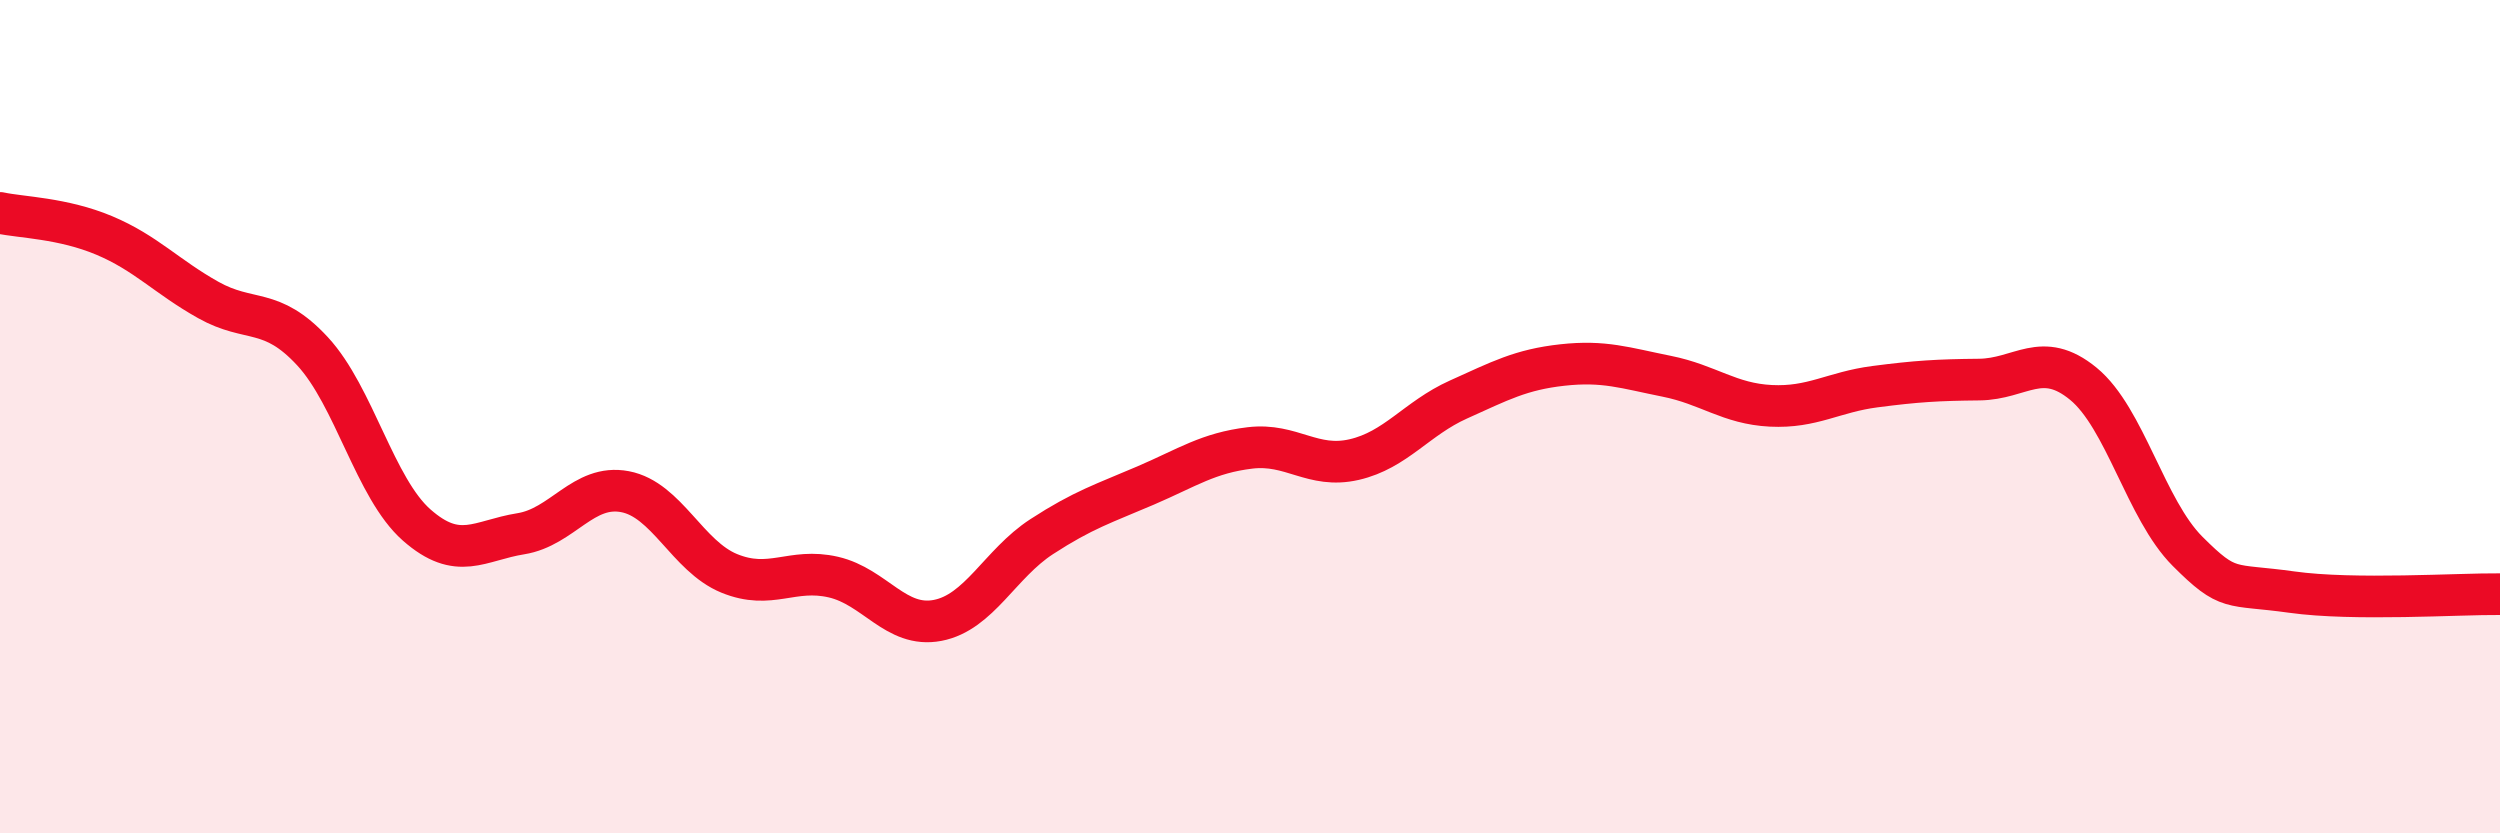
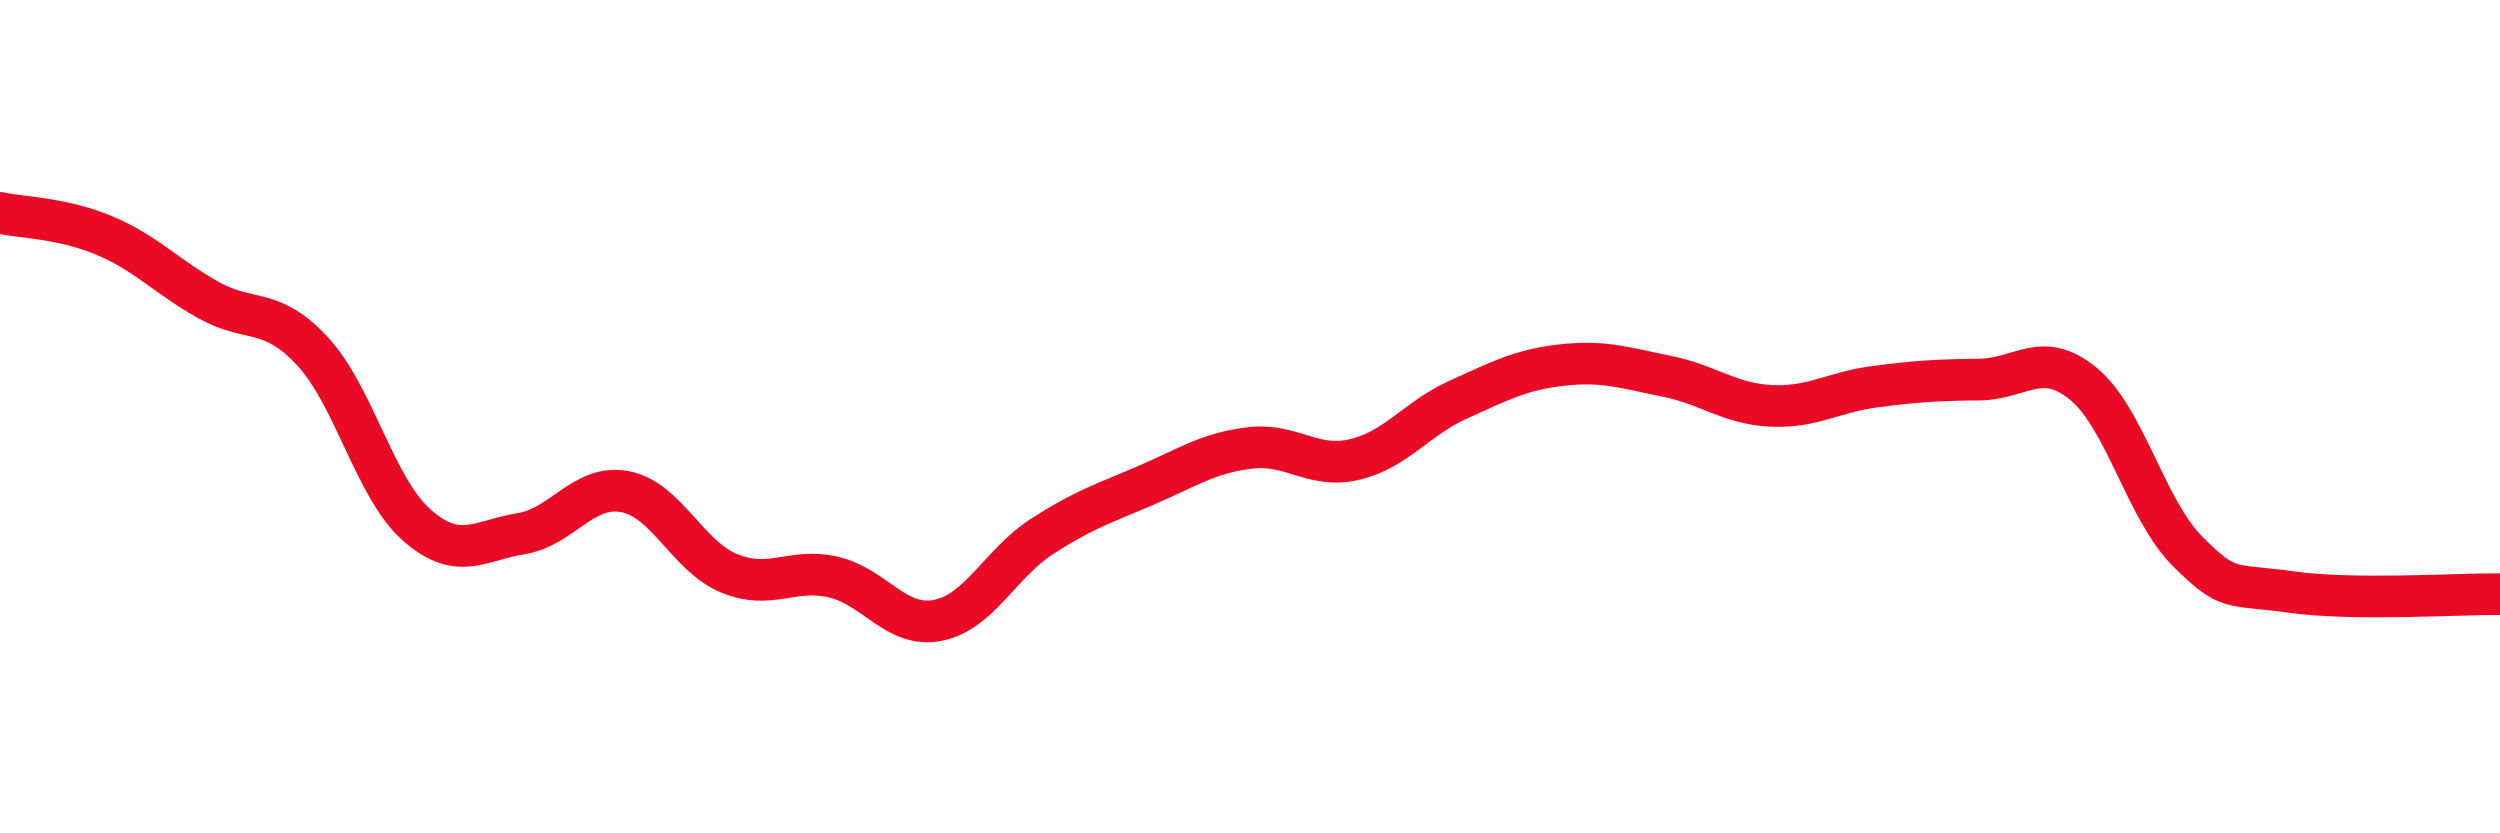
<svg xmlns="http://www.w3.org/2000/svg" width="60" height="20" viewBox="0 0 60 20">
-   <path d="M 0,5.11 C 0.5,5.22 1.5,5.23 2.5,5.65 C 3.5,6.07 4,6.64 5,7.2 C 6,7.76 6.5,7.35 7.5,8.43 C 8.5,9.51 9,11.72 10,12.6 C 11,13.48 11.5,12.97 12.5,12.81 C 13.5,12.65 14,11.61 15,11.8 C 16,11.99 16.5,13.35 17.5,13.76 C 18.5,14.17 19,13.62 20,13.85 C 21,14.08 21.5,15.08 22.5,14.89 C 23.5,14.7 24,13.53 25,12.88 C 26,12.23 26.5,12.08 27.5,11.65 C 28.5,11.22 29,10.87 30,10.75 C 31,10.63 31.5,11.26 32.5,11.03 C 33.5,10.8 34,10.04 35,9.59 C 36,9.14 36.5,8.87 37.5,8.76 C 38.5,8.65 39,8.83 40,9.03 C 41,9.23 41.5,9.69 42.5,9.74 C 43.5,9.79 44,9.41 45,9.28 C 46,9.15 46.5,9.12 47.5,9.11 C 48.5,9.1 49,8.39 50,9.21 C 51,10.03 51.5,12.23 52.5,13.23 C 53.5,14.23 53.5,14 55,14.21 C 56.5,14.42 59,14.25 60,14.26L60 20L0 20Z" fill="#EB0A25" opacity="0.1" stroke-linecap="round" stroke-linejoin="round" />
  <path d="M 0,5.11 C 0.5,5.22 1.5,5.23 2.5,5.65 C 3.5,6.07 4,6.64 5,7.2 C 6,7.76 6.5,7.35 7.5,8.43 C 8.5,9.51 9,11.72 10,12.6 C 11,13.48 11.5,12.97 12.5,12.81 C 13.5,12.65 14,11.61 15,11.8 C 16,11.99 16.5,13.35 17.5,13.76 C 18.5,14.17 19,13.62 20,13.85 C 21,14.08 21.5,15.08 22.5,14.89 C 23.5,14.7 24,13.53 25,12.88 C 26,12.23 26.5,12.08 27.5,11.65 C 28.5,11.22 29,10.87 30,10.75 C 31,10.63 31.5,11.26 32.5,11.03 C 33.5,10.8 34,10.04 35,9.59 C 36,9.14 36.5,8.87 37.5,8.76 C 38.5,8.65 39,8.83 40,9.03 C 41,9.23 41.5,9.69 42.5,9.74 C 43.5,9.79 44,9.41 45,9.28 C 46,9.15 46.5,9.12 47.5,9.11 C 48.5,9.1 49,8.39 50,9.21 C 51,10.03 51.5,12.23 52.5,13.23 C 53.5,14.23 53.5,14 55,14.21 C 56.5,14.42 59,14.25 60,14.26" stroke="#EB0A25" stroke-width="1" fill="none" stroke-linecap="round" stroke-linejoin="round" />
</svg>